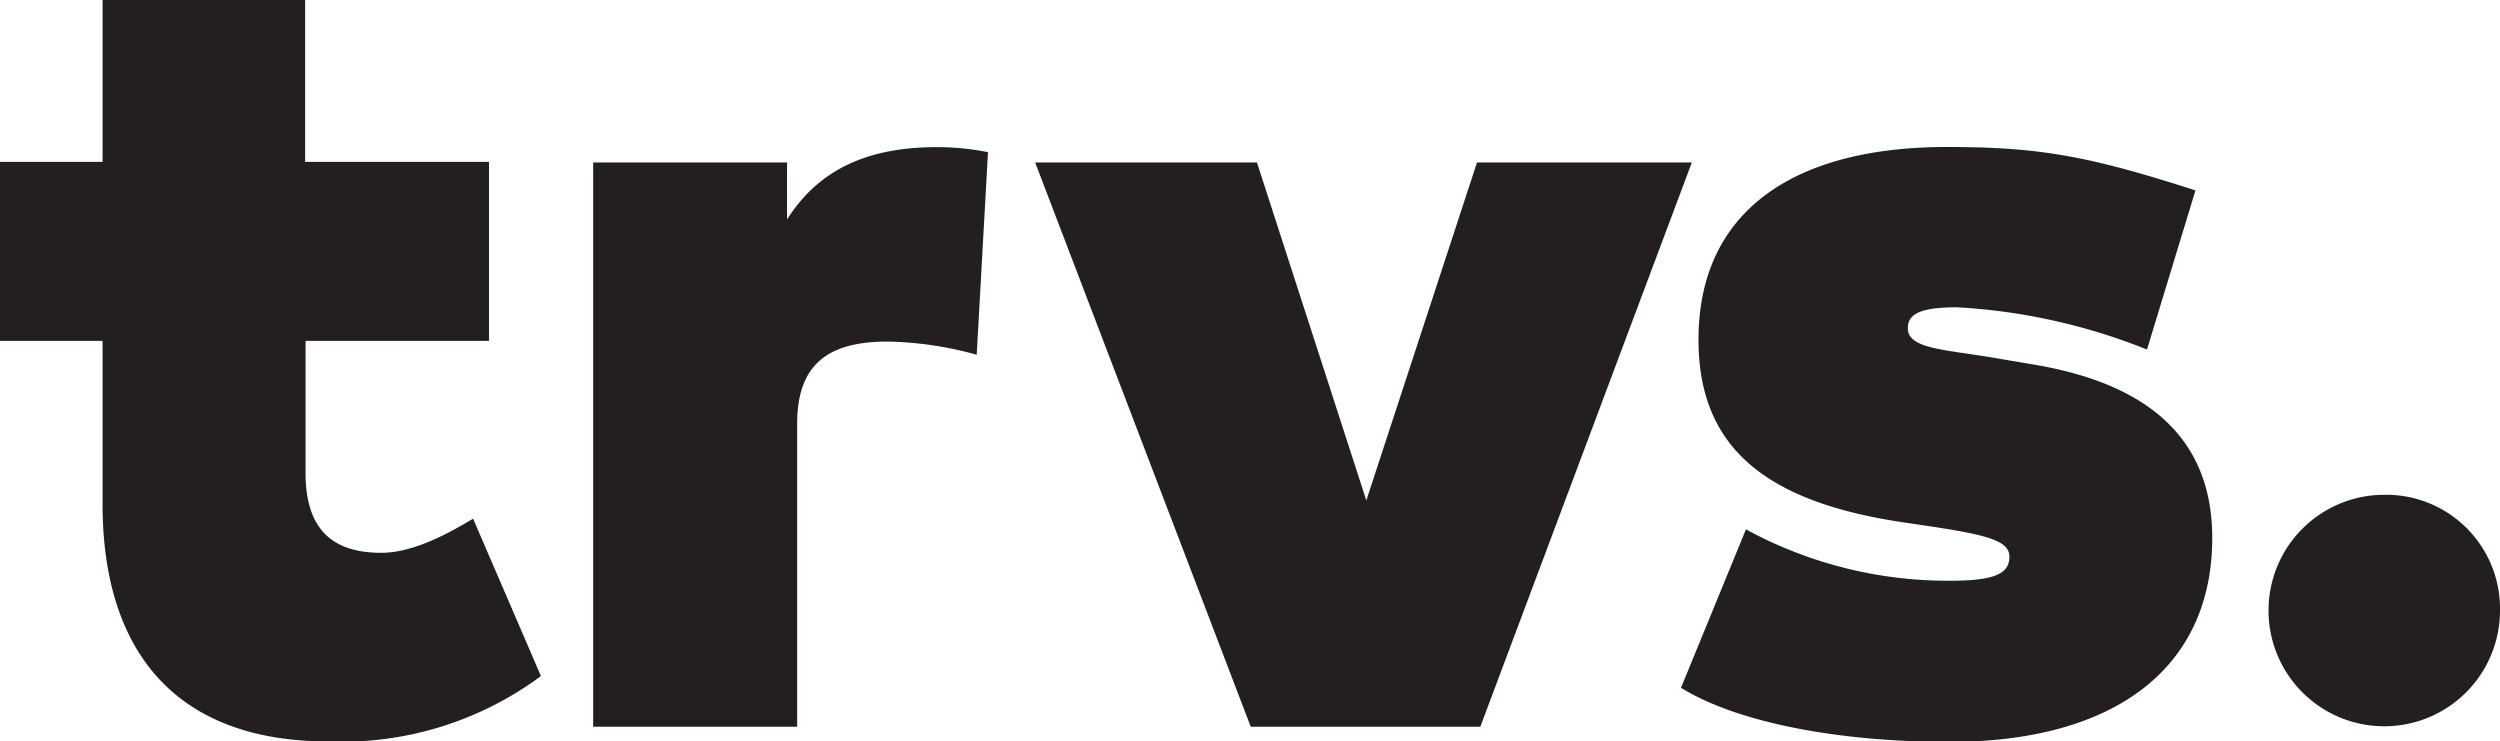
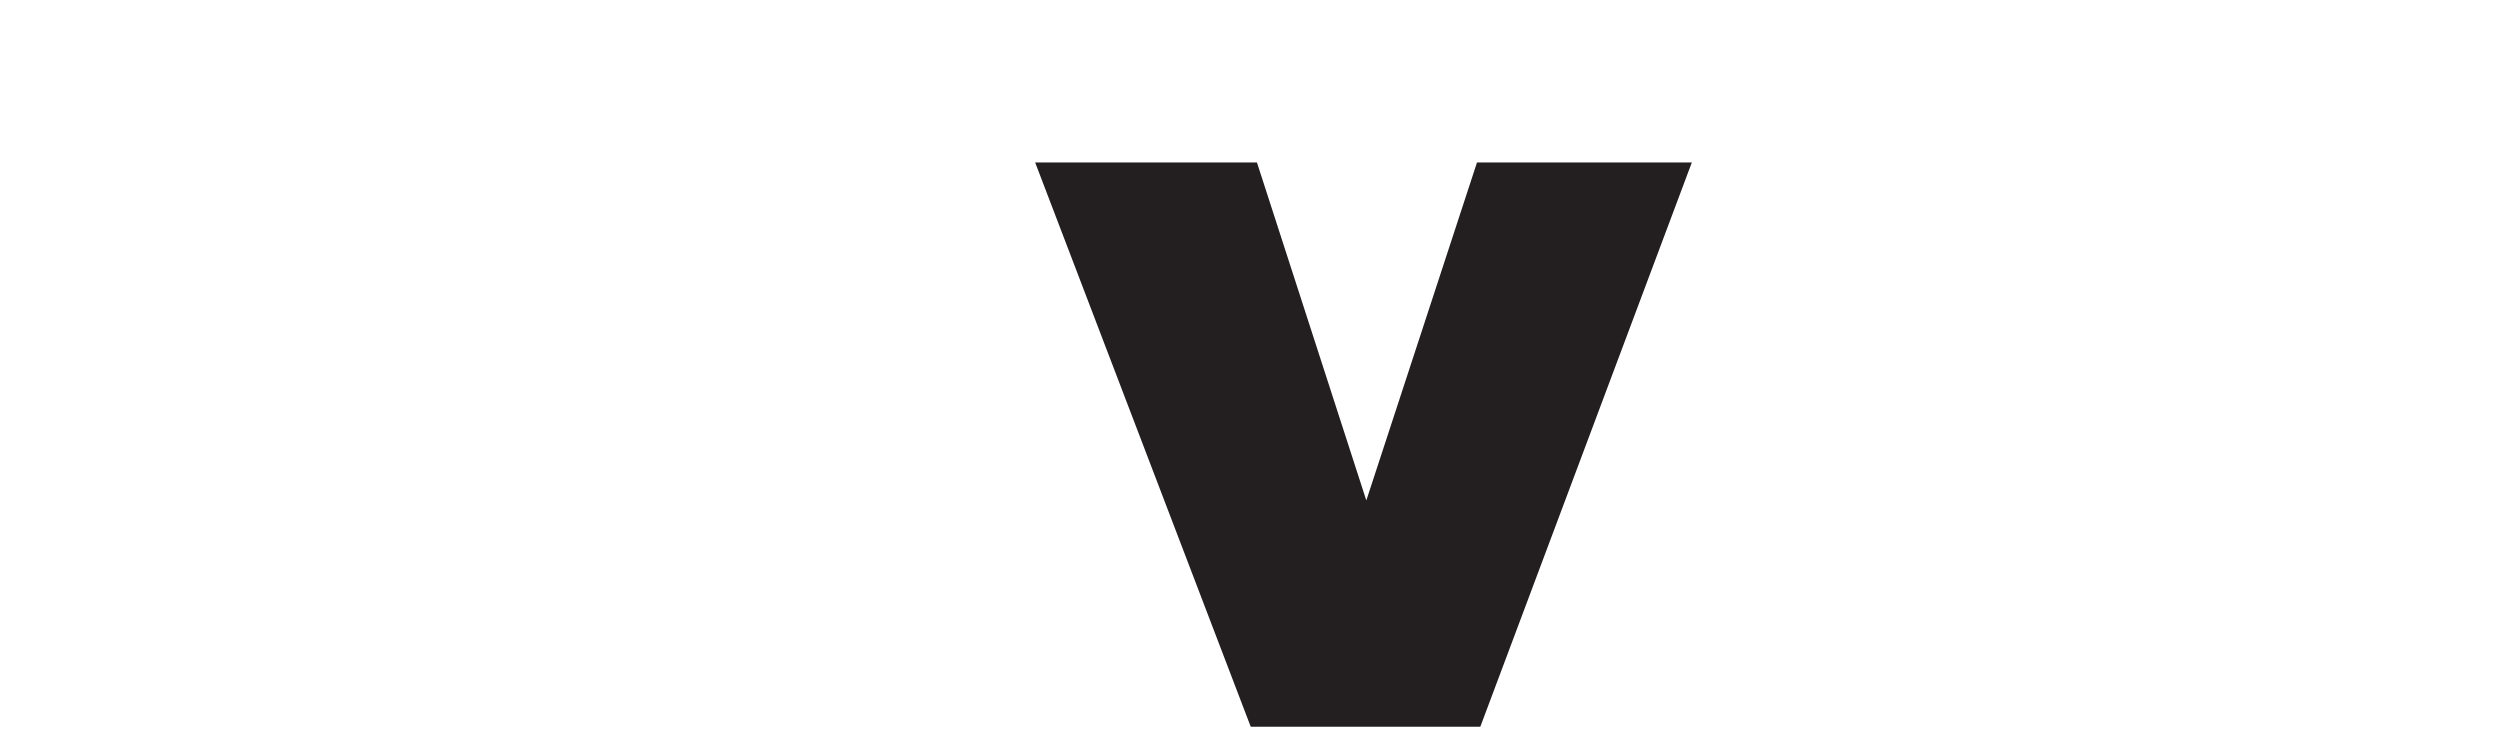
<svg xmlns="http://www.w3.org/2000/svg" viewBox="0 0 172.8 51.25">
  <defs>
    <style>.cls-1{fill:#231f20;}</style>
  </defs>
  <title>Asset 3</title>
  <g id="Layer_2" data-name="Layer 2">
    <g id="Layer_1-2" data-name="Layer 1">
-       <path class="cls-1" d="M21.12,23.56V32.7c0,4.22,2.2,5.51,5.24,5.51,2.16,0,4.57-1.29,6.34-2.36l4.69,10.88a23.1,23.1,0,0,1-14.66,4.52c-11.11,0-15.64-6.81-15.64-16.38V23.56H0V11.19H7.09V0h14V11.19H33.8V23.56Z" />
-       <path class="cls-1" d="M68.29,10.52l-.78,14a24.41,24.41,0,0,0-6.15-.91c-3.9,0-6.26,1.38-6.26,5.67V50.23H41v-39h13.4v3.94c2.2-3.47,5.59-5,10.36-5A17.74,17.74,0,0,1,68.29,10.52Z" />
      <path class="cls-1" d="M86.45,50.23l-14.9-39H86.88l7.56,23.36,7.65-23.36h14.85l-14.62,39Z" />
-       <path class="cls-1" d="M135.26,21.24c-2.72,0-3.39.55-3.39,1.45,0,1.46,2.64,1.46,6.23,2.09l2.36.4c8.35,1.37,12.45,5.39,12.45,12,0,9-6.74,14.1-18.16,14.1-7.68,0-14.66-1.33-18.56-3.74l4.49-10.95a29.19,29.19,0,0,0,14.15,3.55c3.11,0,4.06-.52,4.06-1.66s-1.62-1.53-5.95-2.17l-1.54-.23c-9.65-1.46-14-5.36-14-12.61,0-8.63,6.26-13.31,17.17-13.31,6.43,0,9.81.63,17.18,3l-3.35,11A41.29,41.29,0,0,0,135.26,21.24Z" />
-       <path class="cls-1" d="M172.8,42.2a8,8,0,1,1-8-8A7.87,7.87,0,0,1,172.8,42.2Z" />
    </g>
  </g>
</svg>